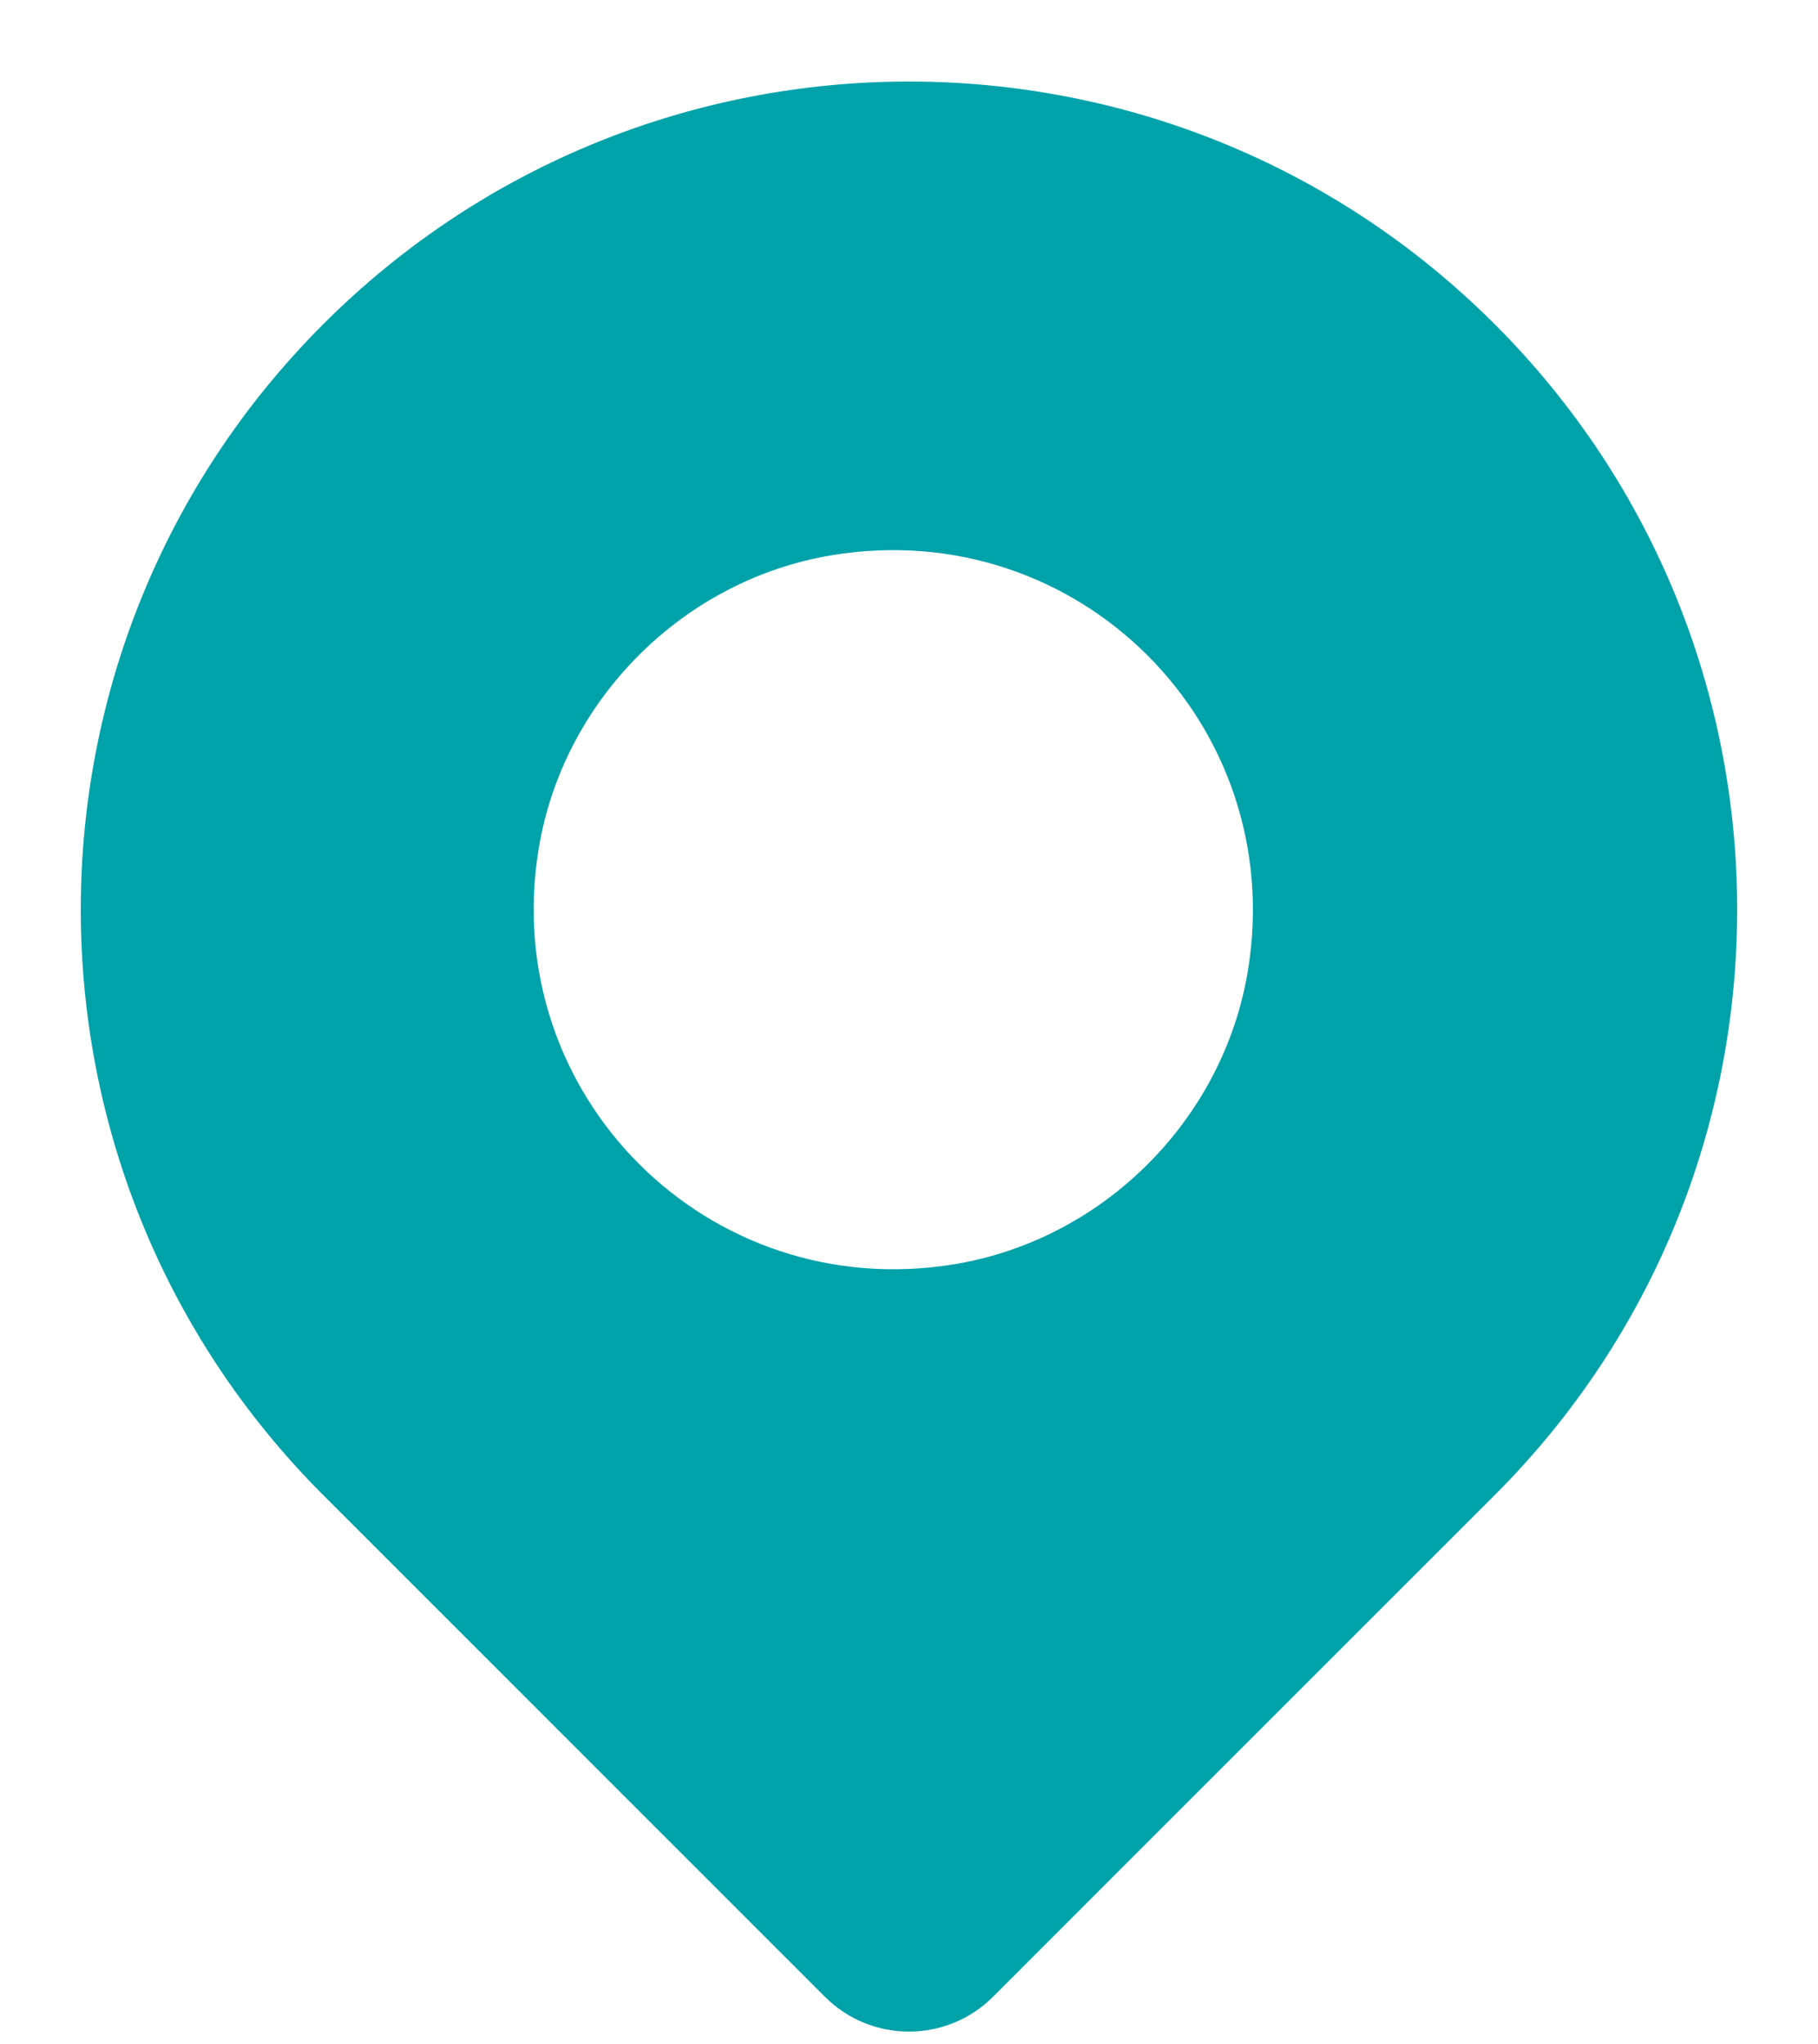
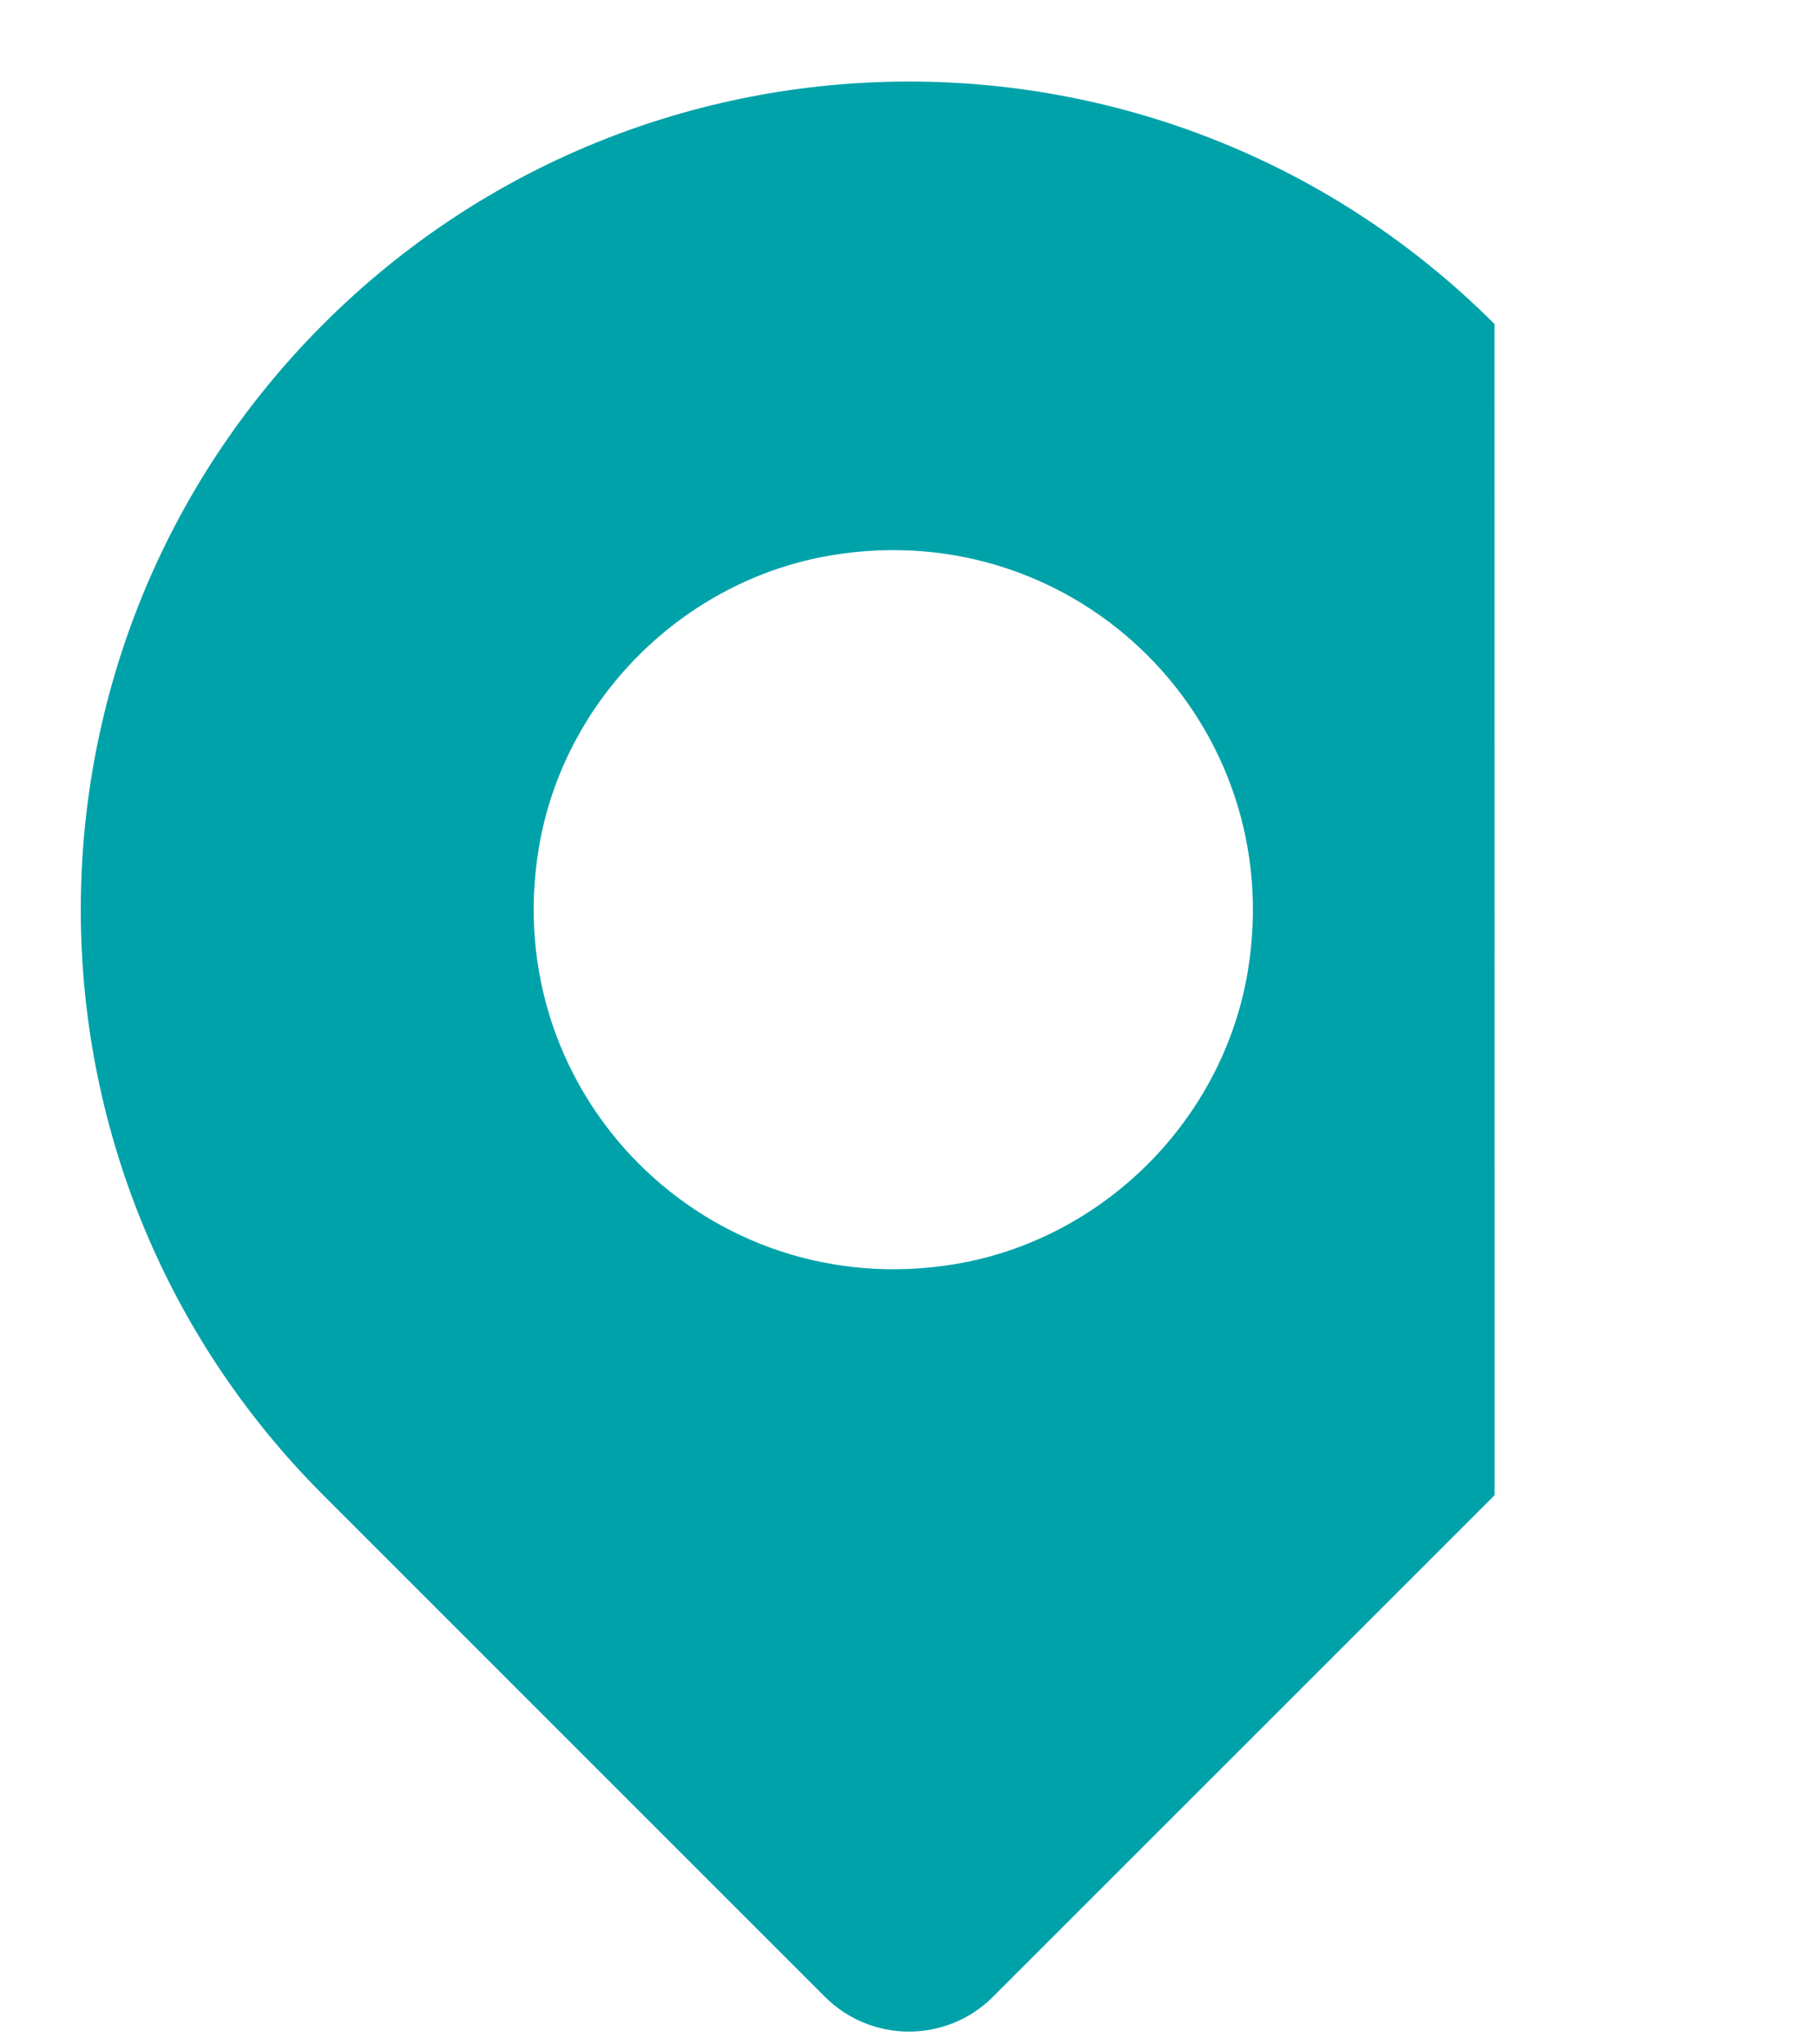
<svg xmlns="http://www.w3.org/2000/svg" data-name="Livello 1" height="524" preserveAspectRatio="xMidYMid meet" version="1.0" viewBox="-20.7 -20.7 466.1 523.7" width="466" zoomAndPan="magnify">
  <g id="change1_1">
-     <path d="M362.48,62.19h0c-82.92-82.92-217.37-82.92-300.28,0h0c-82.92,82.92-82.92,217.36,0,300.28l128.6,128.61c11.89,11.89,31.18,11.89,43.08,0l128.61-128.61c82.92-82.92,82.92-217.36,0-300.28ZM299.24,227.96c-6.27,38.21-37.09,69.02-75.3,75.29-63.1,10.35-116.88-43.44-106.53-106.53,6.27-38.21,37.09-69.02,75.3-75.29,63.1-10.35,116.88,43.43,106.53,106.53Z" fill="#00a2aa" />
+     <path d="M362.48,62.19h0c-82.92-82.92-217.37-82.92-300.28,0h0c-82.92,82.92-82.92,217.36,0,300.28l128.6,128.61c11.89,11.89,31.18,11.89,43.08,0l128.61-128.61ZM299.24,227.96c-6.27,38.21-37.09,69.02-75.3,75.29-63.1,10.35-116.88-43.44-106.53-106.53,6.27-38.21,37.09-69.02,75.3-75.29,63.1-10.35,116.88,43.43,106.53,106.53Z" fill="#00a2aa" />
  </g>
</svg>